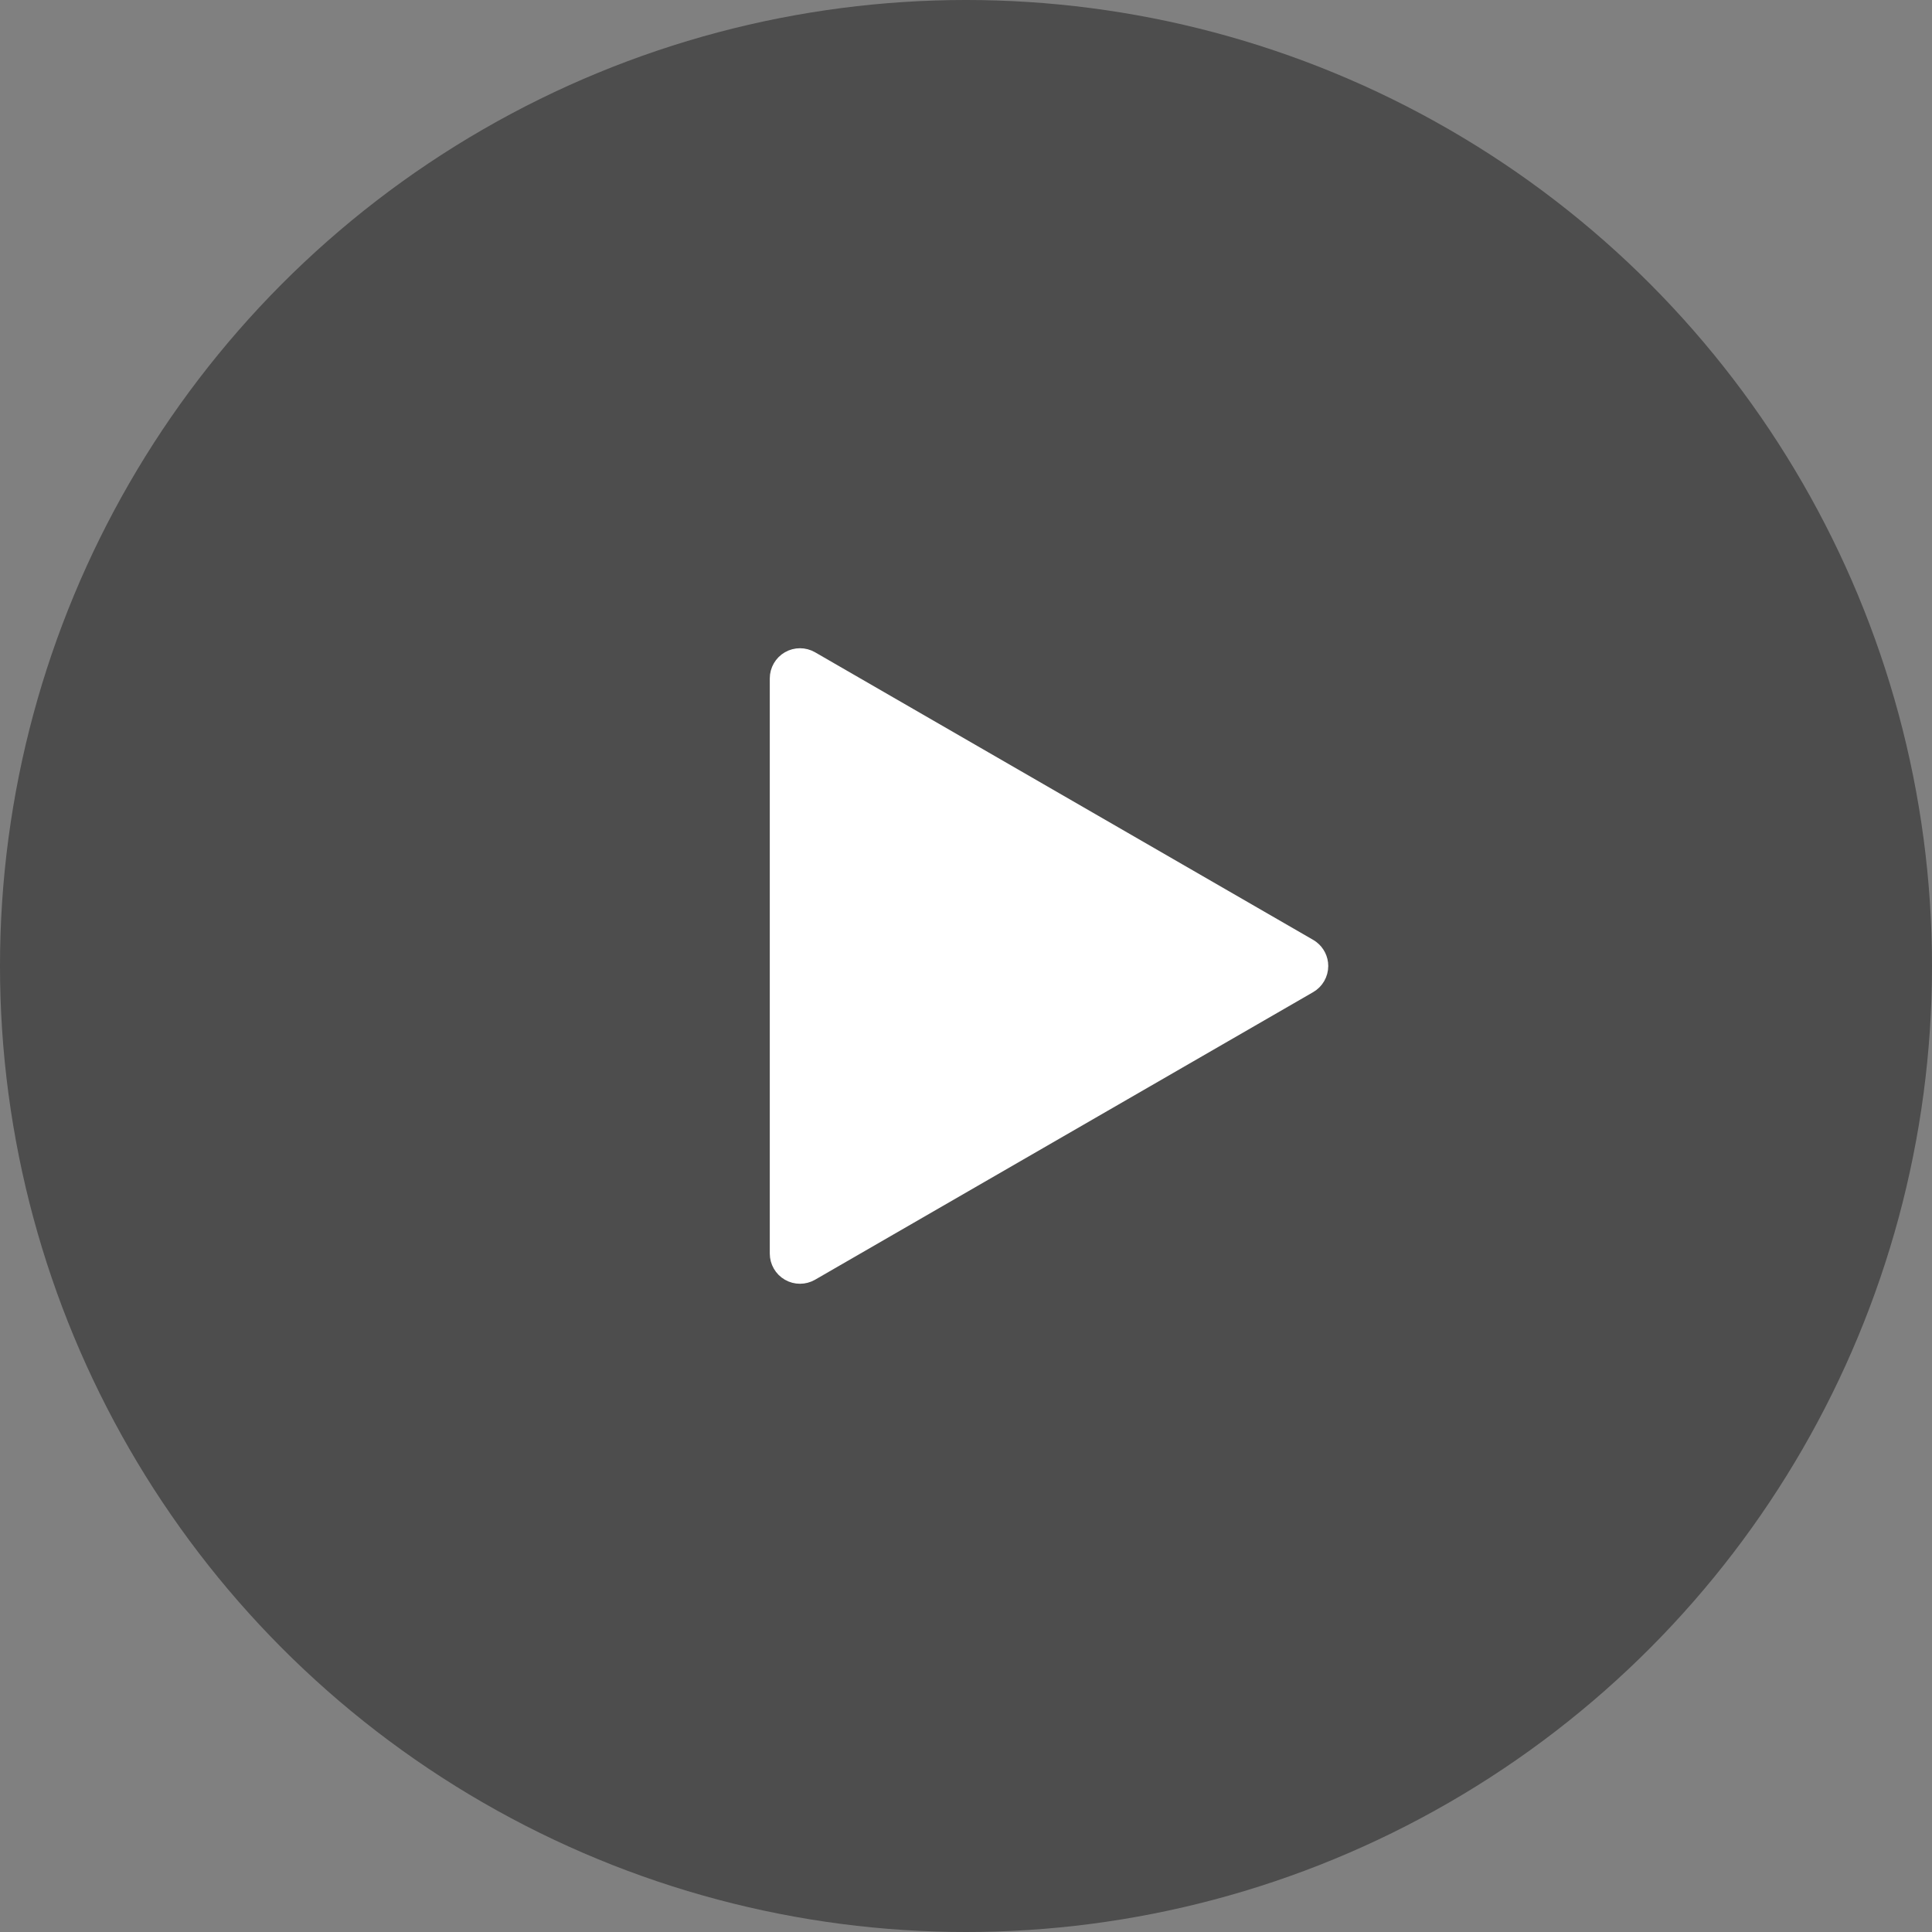
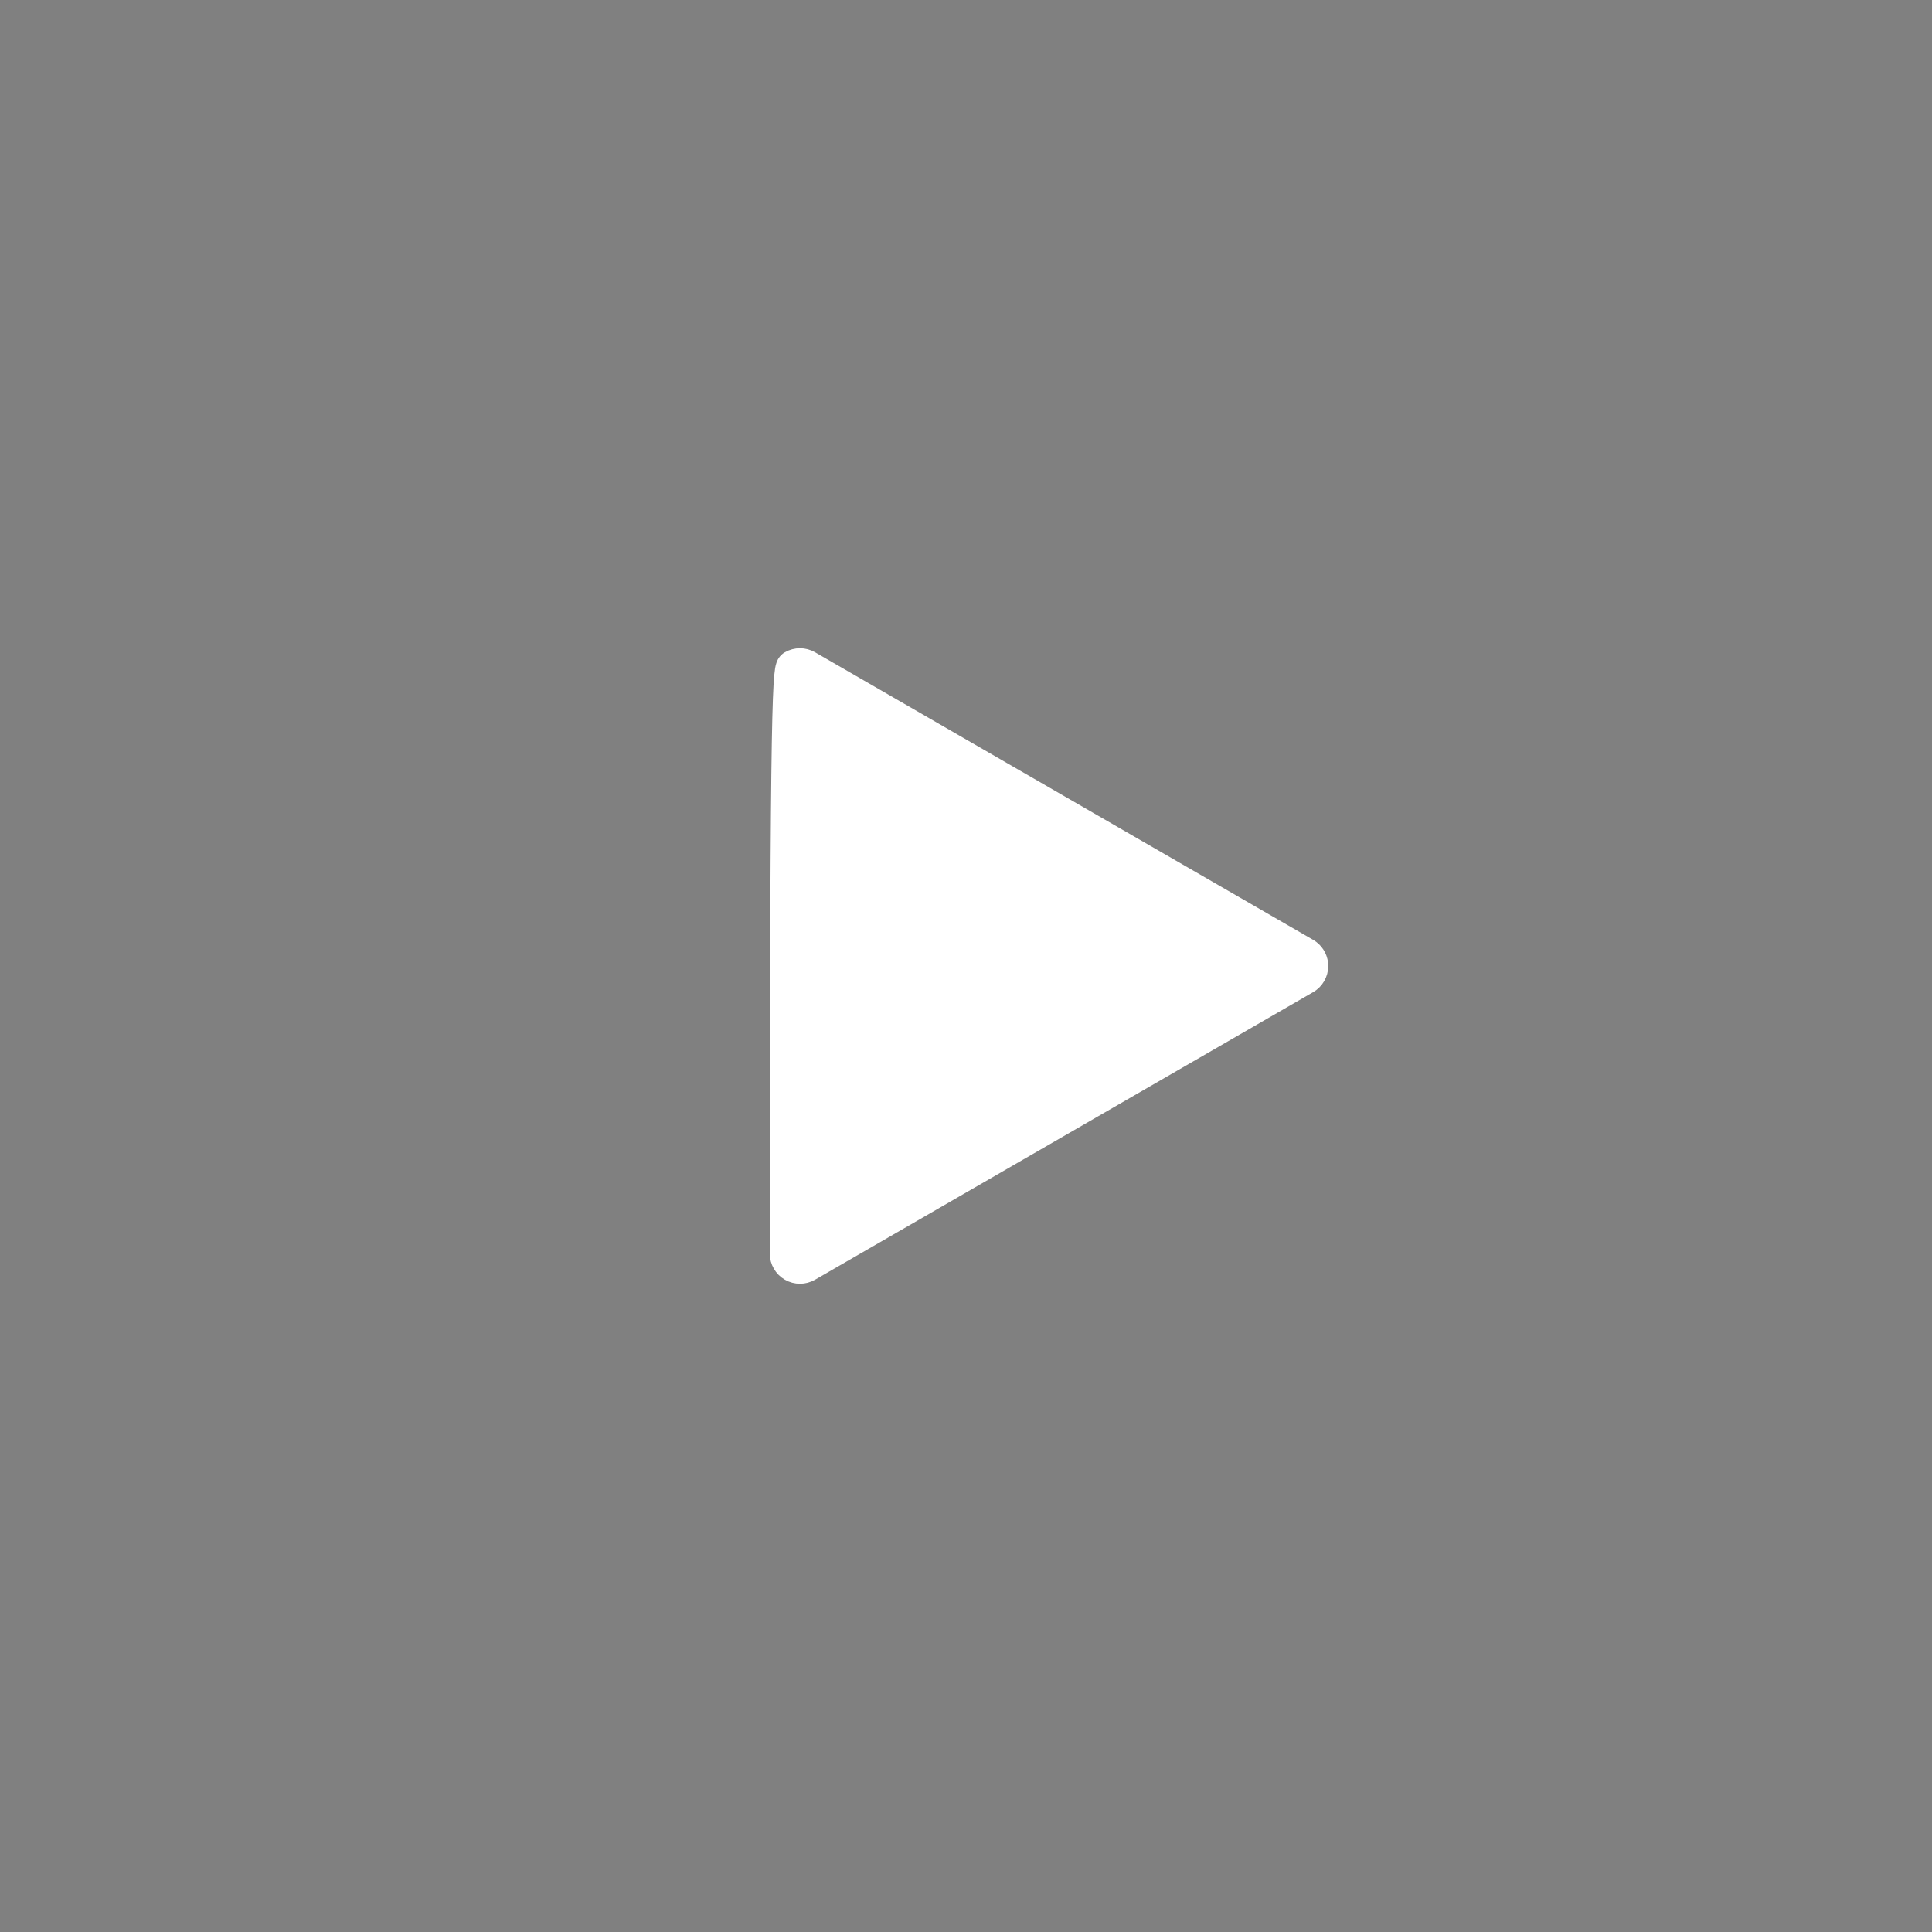
<svg xmlns="http://www.w3.org/2000/svg" width="128" height="128" viewBox="0 0 128 128" fill="none">
  <rect x="0" y="0" width="128" height="128" fill="#808080" stroke="none" />
-   <circle cx="64" cy="64" r="64" fill="black" fill-opacity="0.4" />
-   <path d="M87 64C87 64.357 86.809 64.688 86.5 64.866L53.5 83.919C53.191 84.097 52.809 84.097 52.5 83.919C52.191 83.74 52 83.41 52 83.053L52 44.947C52 44.59 52.191 44.26 52.5 44.081C52.809 43.903 53.191 43.903 53.5 44.081L86.5 63.134L86.61 63.208C86.854 63.396 87 63.687 87 64Z" fill="white" stroke="white" stroke-width="2" stroke-linejoin="round" />
+   <path d="M87 64C87 64.357 86.809 64.688 86.5 64.866L53.5 83.919C53.191 84.097 52.809 84.097 52.5 83.919C52.191 83.74 52 83.41 52 83.053C52 44.59 52.191 44.26 52.5 44.081C52.809 43.903 53.191 43.903 53.5 44.081L86.5 63.134L86.61 63.208C86.854 63.396 87 63.687 87 64Z" fill="white" stroke="white" stroke-width="2" stroke-linejoin="round" />
</svg>